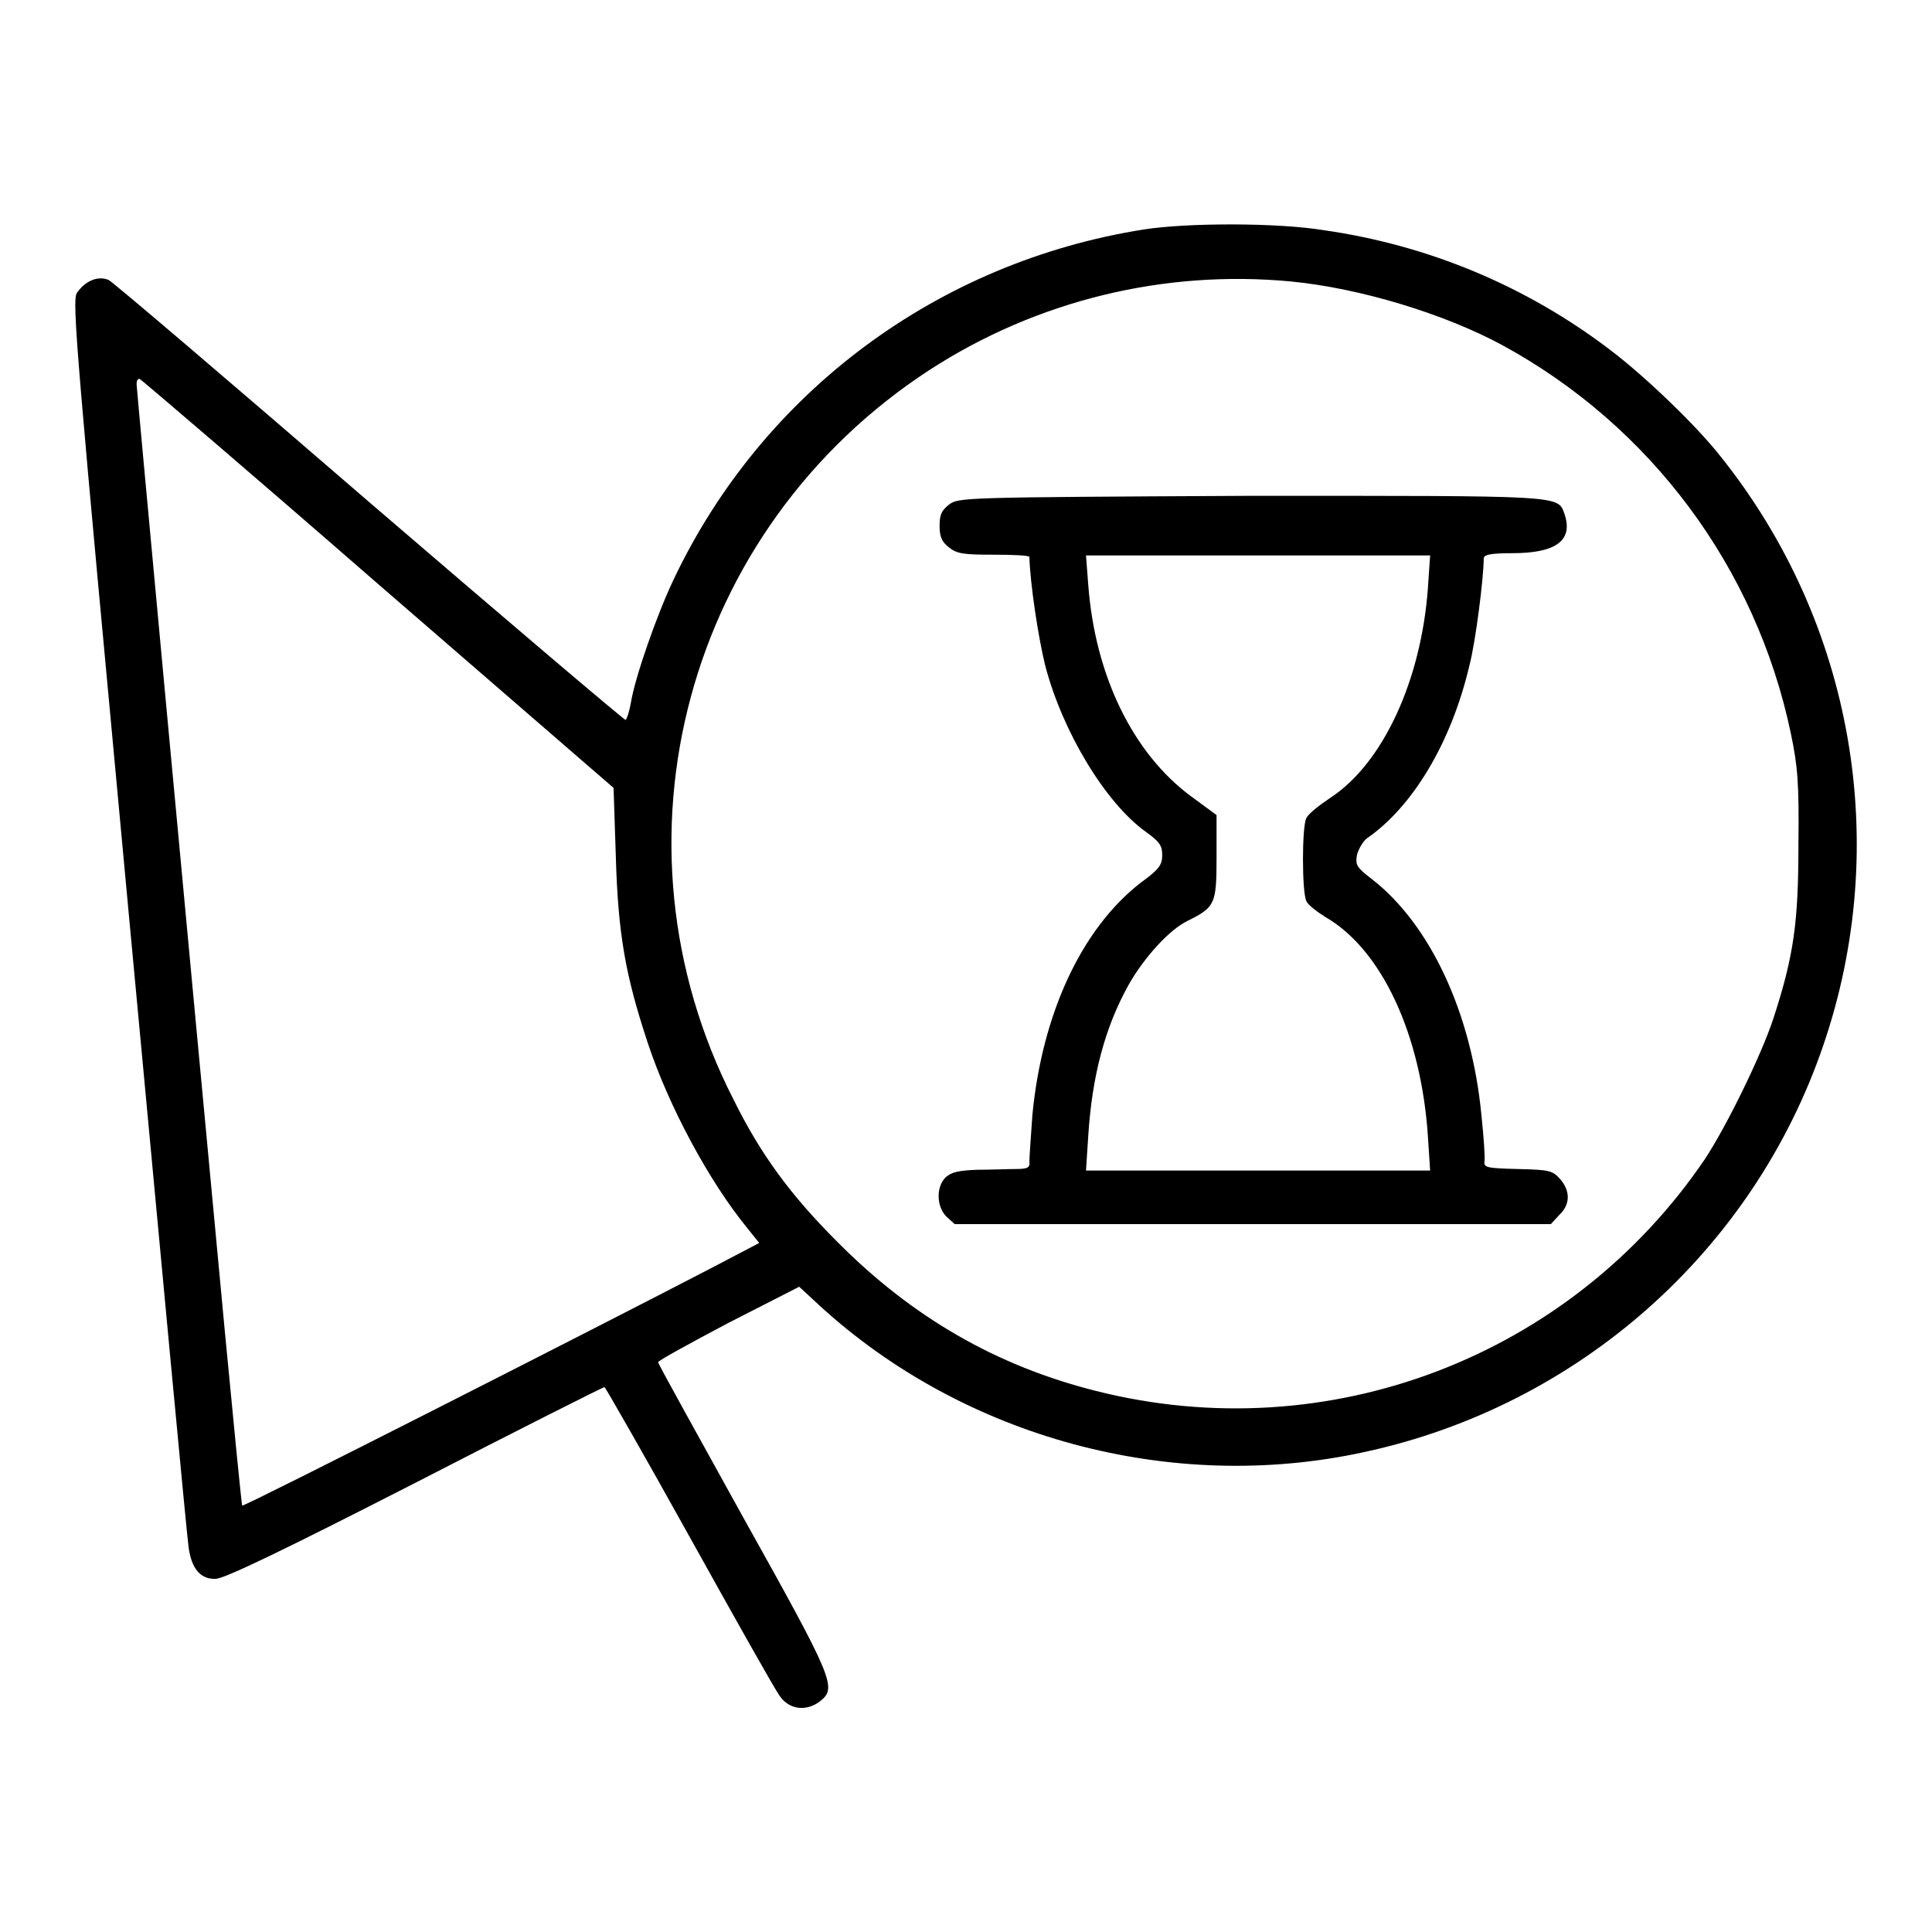
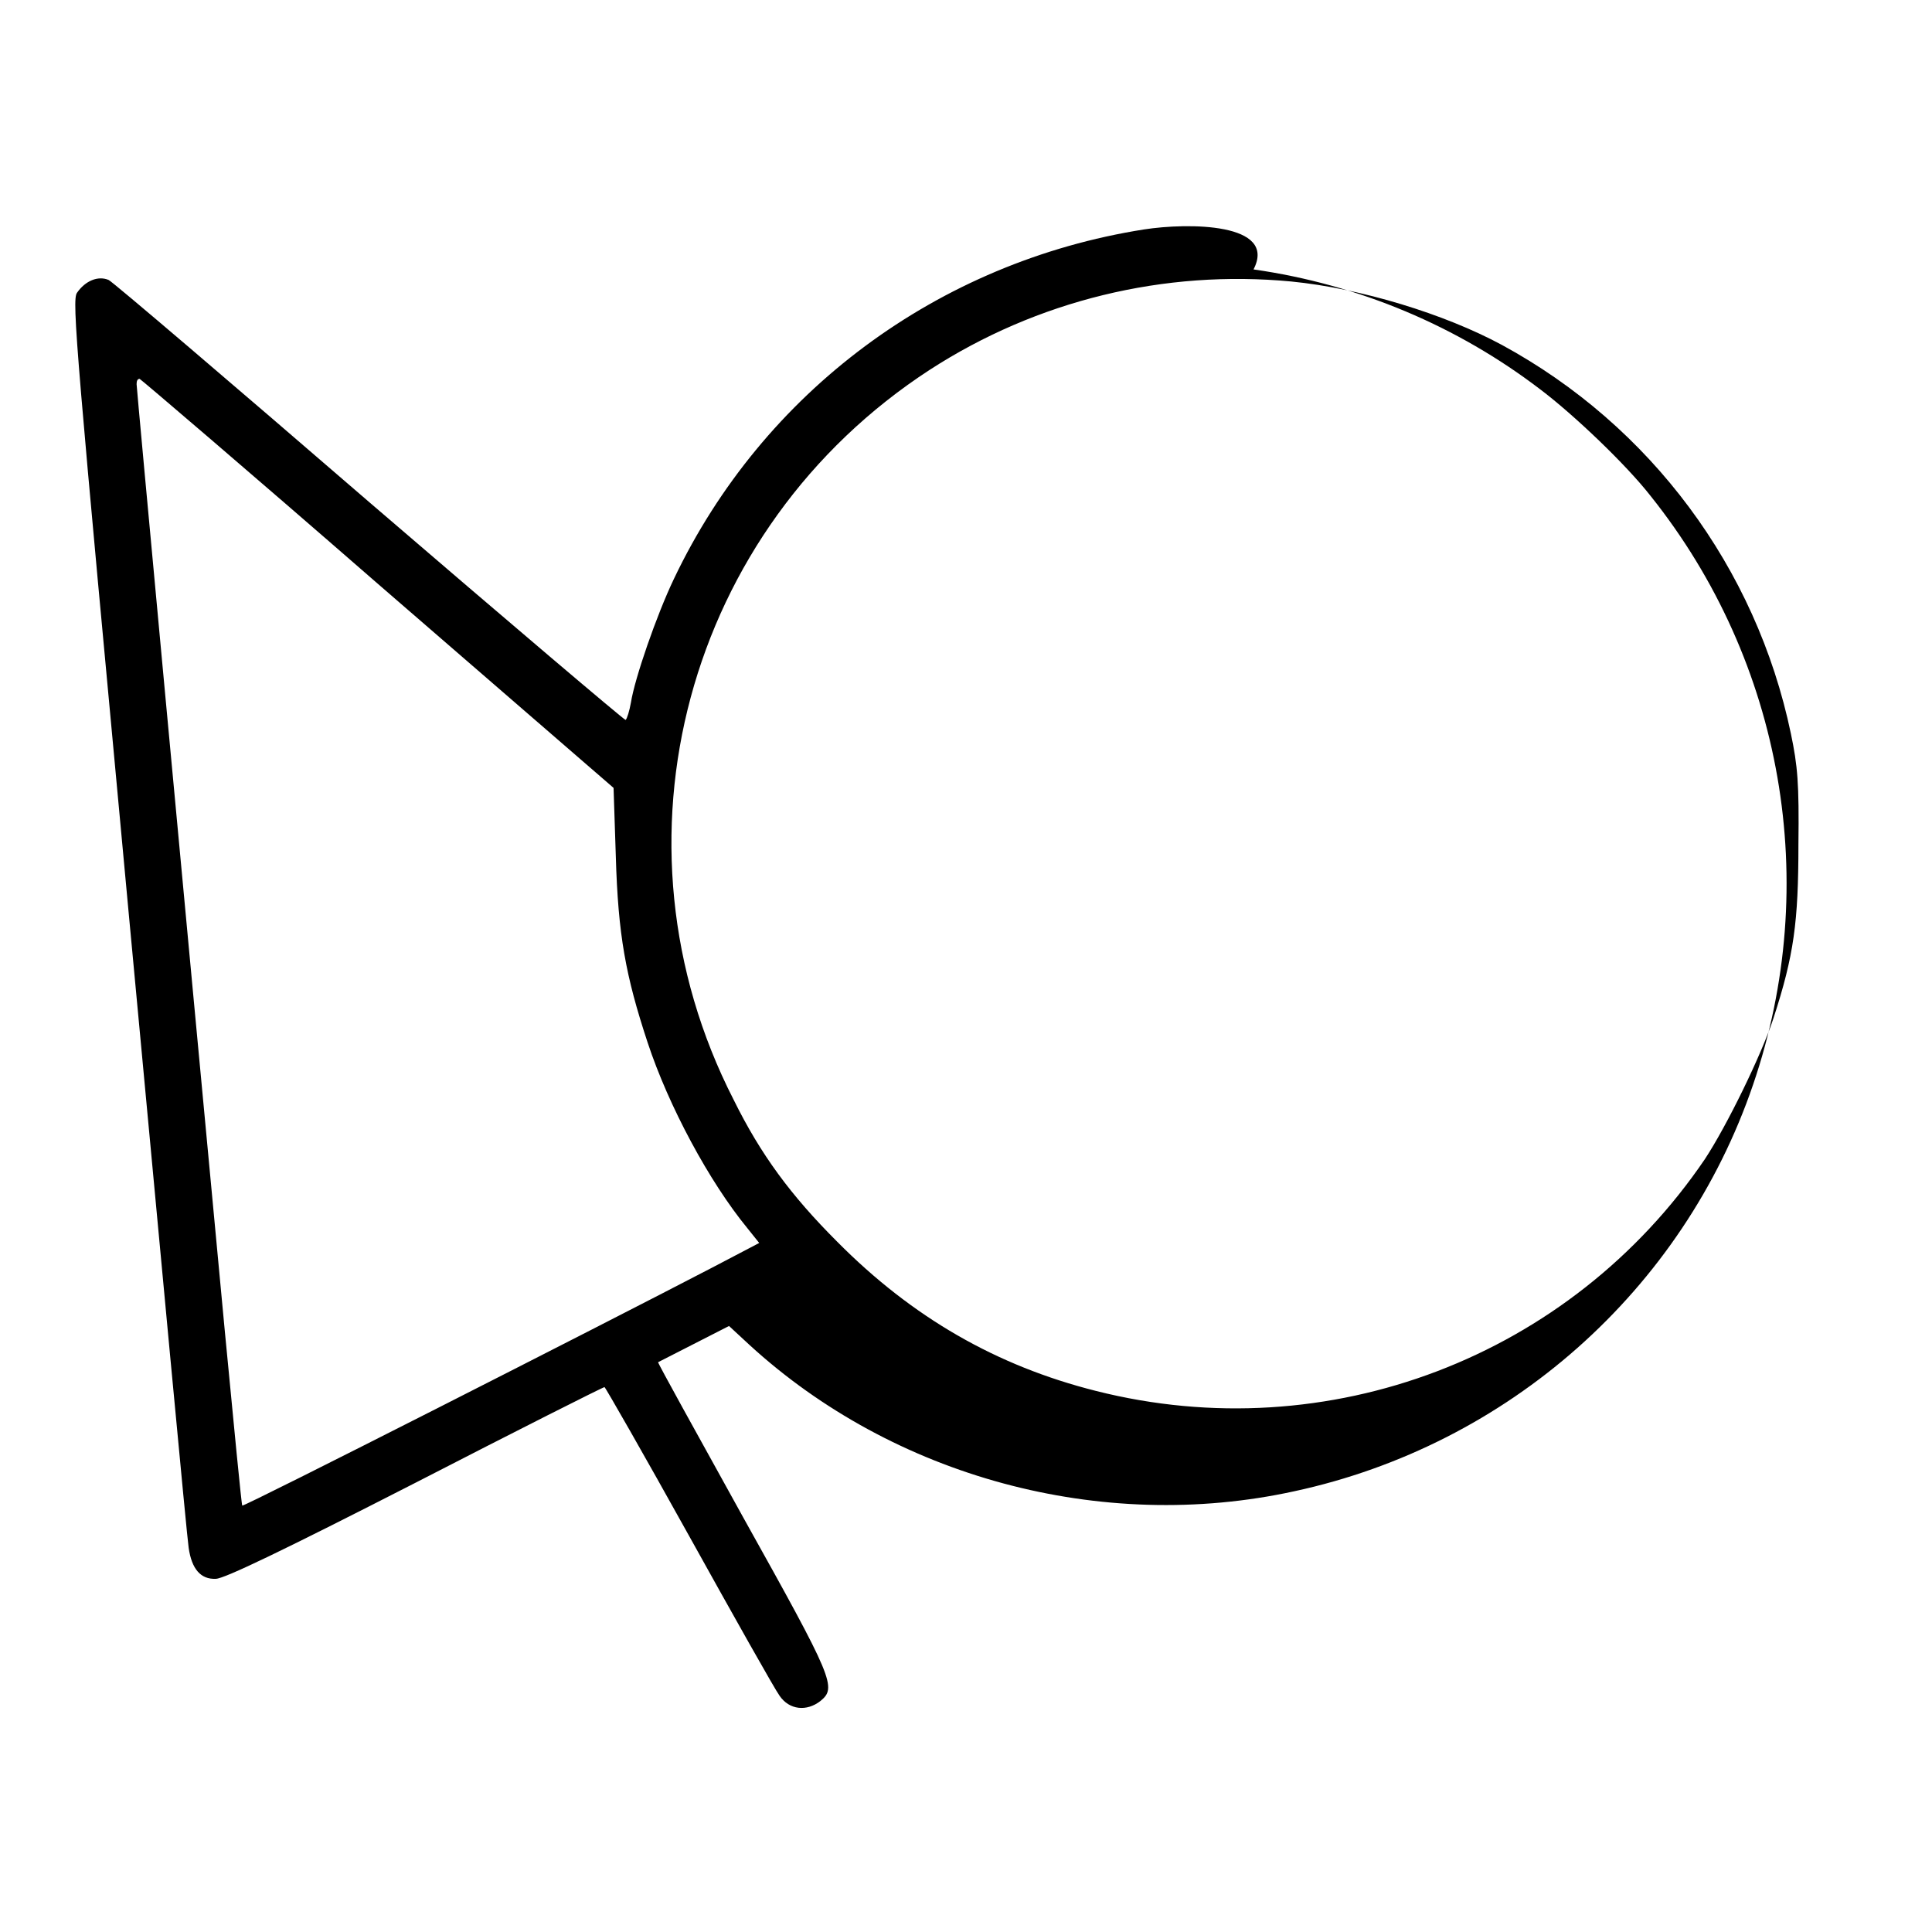
<svg xmlns="http://www.w3.org/2000/svg" version="1.1" x="0px" y="0px" viewBox="0 0 256 256" enable-background="new 0 0 256 256" xml:space="preserve">
  <g>
    <g>
      <g>
-         <path fill="#000000" d="M151.6,30.4c-27.3,4.3-50.5,21.5-62.3,46.3c-2.3,4.8-5.2,13.2-5.7,16.4c-0.2,1.1-0.5,2.1-0.7,2.3C82.7,95.4,67.5,82.5,49,66.6C30.6,50.7,15,37.4,14.4,37.1c-1.4-0.6-3.1,0.1-4.2,1.7c-0.7,1-0.1,7.6,6.9,82.7c4.2,44.9,7.7,82.5,7.9,83.6c0.4,2.8,1.6,4.2,3.6,4.1c1.1,0,9-3.8,26.4-12.7c13.6-7,24.9-12.7,25.1-12.7c0.1,0,5.2,8.9,11.2,19.7c6,10.8,11.4,20.4,12,21.2c1.3,1.9,3.6,2.1,5.4,0.7c2.2-1.8,1.8-2.8-10.2-24.3c-6.2-11.2-11.3-20.4-11.3-20.6c0-0.2,4.2-2.5,9.3-5.2l9.4-4.8l2.7,2.5c19.1,17.5,46.6,25,72.2,19.4c28.3-6.1,51.5-26.6,60.8-53.9c9.1-26.6,4-56-13.6-78c-3.2-4.1-10.1-10.7-14.6-14.1c-11-8.4-24-13.9-38-15.9C169.3,29.5,157.4,29.5,151.6,30.4z M171.1,37.3c9.2,0.9,20.3,4.3,27.9,8.4c19.7,10.7,33.7,29.5,38.3,51.5c0.9,4.3,1.1,6.6,1,14.7c0,10.3-0.6,14.7-3.3,23c-1.6,4.9-6.2,14.3-9.1,18.7c-17.8,26.2-49.9,38.5-80.7,30.7c-13.1-3.3-24.3-9.7-34.3-19.8c-6.1-6.1-10.1-11.5-13.7-18.8C79.7,111.5,90.9,70,123.2,49C137.4,39.8,154.3,35.7,171.1,37.3z M50,77.3l31.3,27.1l0.3,9.1c0.3,10.4,1.3,15.8,4.2,24.6c2.8,8.5,8.2,18.5,13.2,24.6l1.6,2l-6.3,3.3c-14.8,7.7-62,31.7-62.2,31.5c-0.1-0.1-1.1-10.5-2.3-23C24.2,117,18.1,51.5,18.1,50.9c0-0.4,0.1-0.7,0.4-0.7C18.6,50.2,32.9,62.4,50,77.3z" />
-         <path fill="#000000" d="M125.7,66.9c-1,0.8-1.2,1.4-1.2,2.8c0,1.4,0.3,2.1,1.2,2.8c1.1,0.9,2,1,6,1c2.6,0,4.7,0.1,4.7,0.3c0.1,3.6,1.2,10.8,2.1,14.4c2.3,8.8,8,18.2,13.3,22c1.8,1.3,2.2,1.8,2.2,3.1c0,1.3-0.4,1.9-2.9,3.7c-7.8,6.1-13,17.3-14.3,30.7c-0.2,2.9-0.4,5.6-0.4,6.2c0.1,0.8-0.2,1-1.8,1c-1,0-3.3,0.1-5.1,0.1c-2.5,0.1-3.4,0.3-4.2,1c-1.3,1.3-1.2,3.9,0.1,5.2l1.1,1h39.5h39.5l1.1-1.2c1.5-1.4,1.5-3.2,0.1-4.8c-1-1.1-1.4-1.2-5.6-1.3c-4.1-0.1-4.5-0.2-4.4-1c0.1-0.5-0.1-3.2-0.4-6.1c-1.3-13.6-6.8-25.3-14.5-31.3c-2.1-1.6-2.2-1.9-2-3.2c0.2-0.8,0.8-1.8,1.3-2.2c6.1-4.2,11.2-12.7,13.6-22.9c0.8-3,1.9-11.6,1.9-14.2c0-0.5,0.9-0.7,3.8-0.7c5.8,0,8.1-1.7,6.9-5.2c-0.9-2.5,0-2.4-41.8-2.4C127.2,65.9,127,65.9,125.7,66.9z M189.2,78c-0.9,12.1-5.9,23.1-12.9,27.7c-1.5,1-2.9,2.1-3.2,2.7c-0.6,1.1-0.6,9.8,0,11c0.2,0.5,1.4,1.4,2.5,2.1c7.5,4.3,12.7,15.6,13.6,29l0.3,4.6h-22.8h-22.8l0.3-4.6c0.5-7.9,2.2-14.4,5.4-20.1c2-3.5,5.3-7.2,7.8-8.4c3.6-1.8,3.8-2.2,3.8-8.4V108l-3.4-2.5c-7.7-5.7-12.7-16-13.6-28l-0.3-3.9h22.8h22.8L189.2,78z" />
+         <path fill="#000000" d="M151.6,30.4c-27.3,4.3-50.5,21.5-62.3,46.3c-2.3,4.8-5.2,13.2-5.7,16.4c-0.2,1.1-0.5,2.1-0.7,2.3C82.7,95.4,67.5,82.5,49,66.6C30.6,50.7,15,37.4,14.4,37.1c-1.4-0.6-3.1,0.1-4.2,1.7c-0.7,1-0.1,7.6,6.9,82.7c4.2,44.9,7.7,82.5,7.9,83.6c0.4,2.8,1.6,4.2,3.6,4.1c1.1,0,9-3.8,26.4-12.7c13.6-7,24.9-12.7,25.1-12.7c0.1,0,5.2,8.9,11.2,19.7c6,10.8,11.4,20.4,12,21.2c1.3,1.9,3.6,2.1,5.4,0.7c2.2-1.8,1.8-2.8-10.2-24.3c-6.2-11.2-11.3-20.4-11.3-20.6l9.4-4.8l2.7,2.5c19.1,17.5,46.6,25,72.2,19.4c28.3-6.1,51.5-26.6,60.8-53.9c9.1-26.6,4-56-13.6-78c-3.2-4.1-10.1-10.7-14.6-14.1c-11-8.4-24-13.9-38-15.9C169.3,29.5,157.4,29.5,151.6,30.4z M171.1,37.3c9.2,0.9,20.3,4.3,27.9,8.4c19.7,10.7,33.7,29.5,38.3,51.5c0.9,4.3,1.1,6.6,1,14.7c0,10.3-0.6,14.7-3.3,23c-1.6,4.9-6.2,14.3-9.1,18.7c-17.8,26.2-49.9,38.5-80.7,30.7c-13.1-3.3-24.3-9.7-34.3-19.8c-6.1-6.1-10.1-11.5-13.7-18.8C79.7,111.5,90.9,70,123.2,49C137.4,39.8,154.3,35.7,171.1,37.3z M50,77.3l31.3,27.1l0.3,9.1c0.3,10.4,1.3,15.8,4.2,24.6c2.8,8.5,8.2,18.5,13.2,24.6l1.6,2l-6.3,3.3c-14.8,7.7-62,31.7-62.2,31.5c-0.1-0.1-1.1-10.5-2.3-23C24.2,117,18.1,51.5,18.1,50.9c0-0.4,0.1-0.7,0.4-0.7C18.6,50.2,32.9,62.4,50,77.3z" />
      </g>
    </g>
  </g>
</svg>